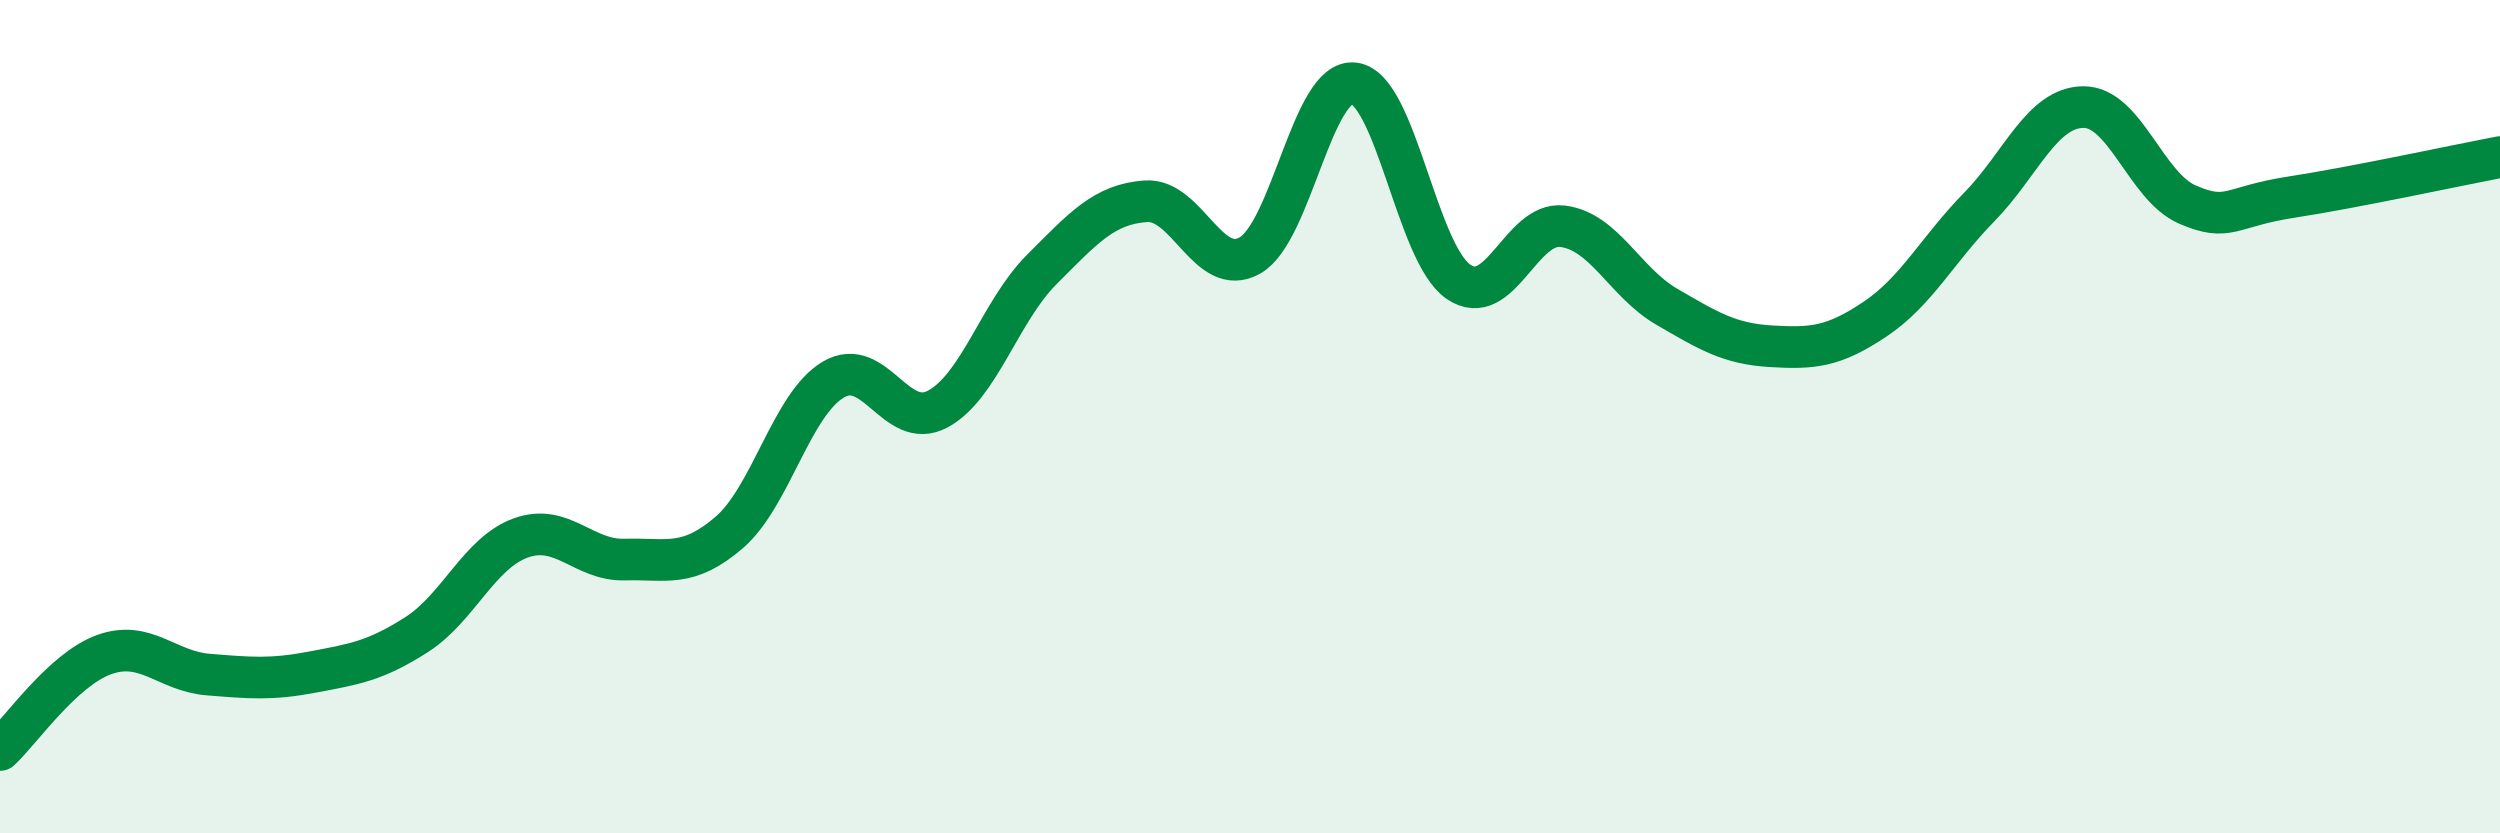
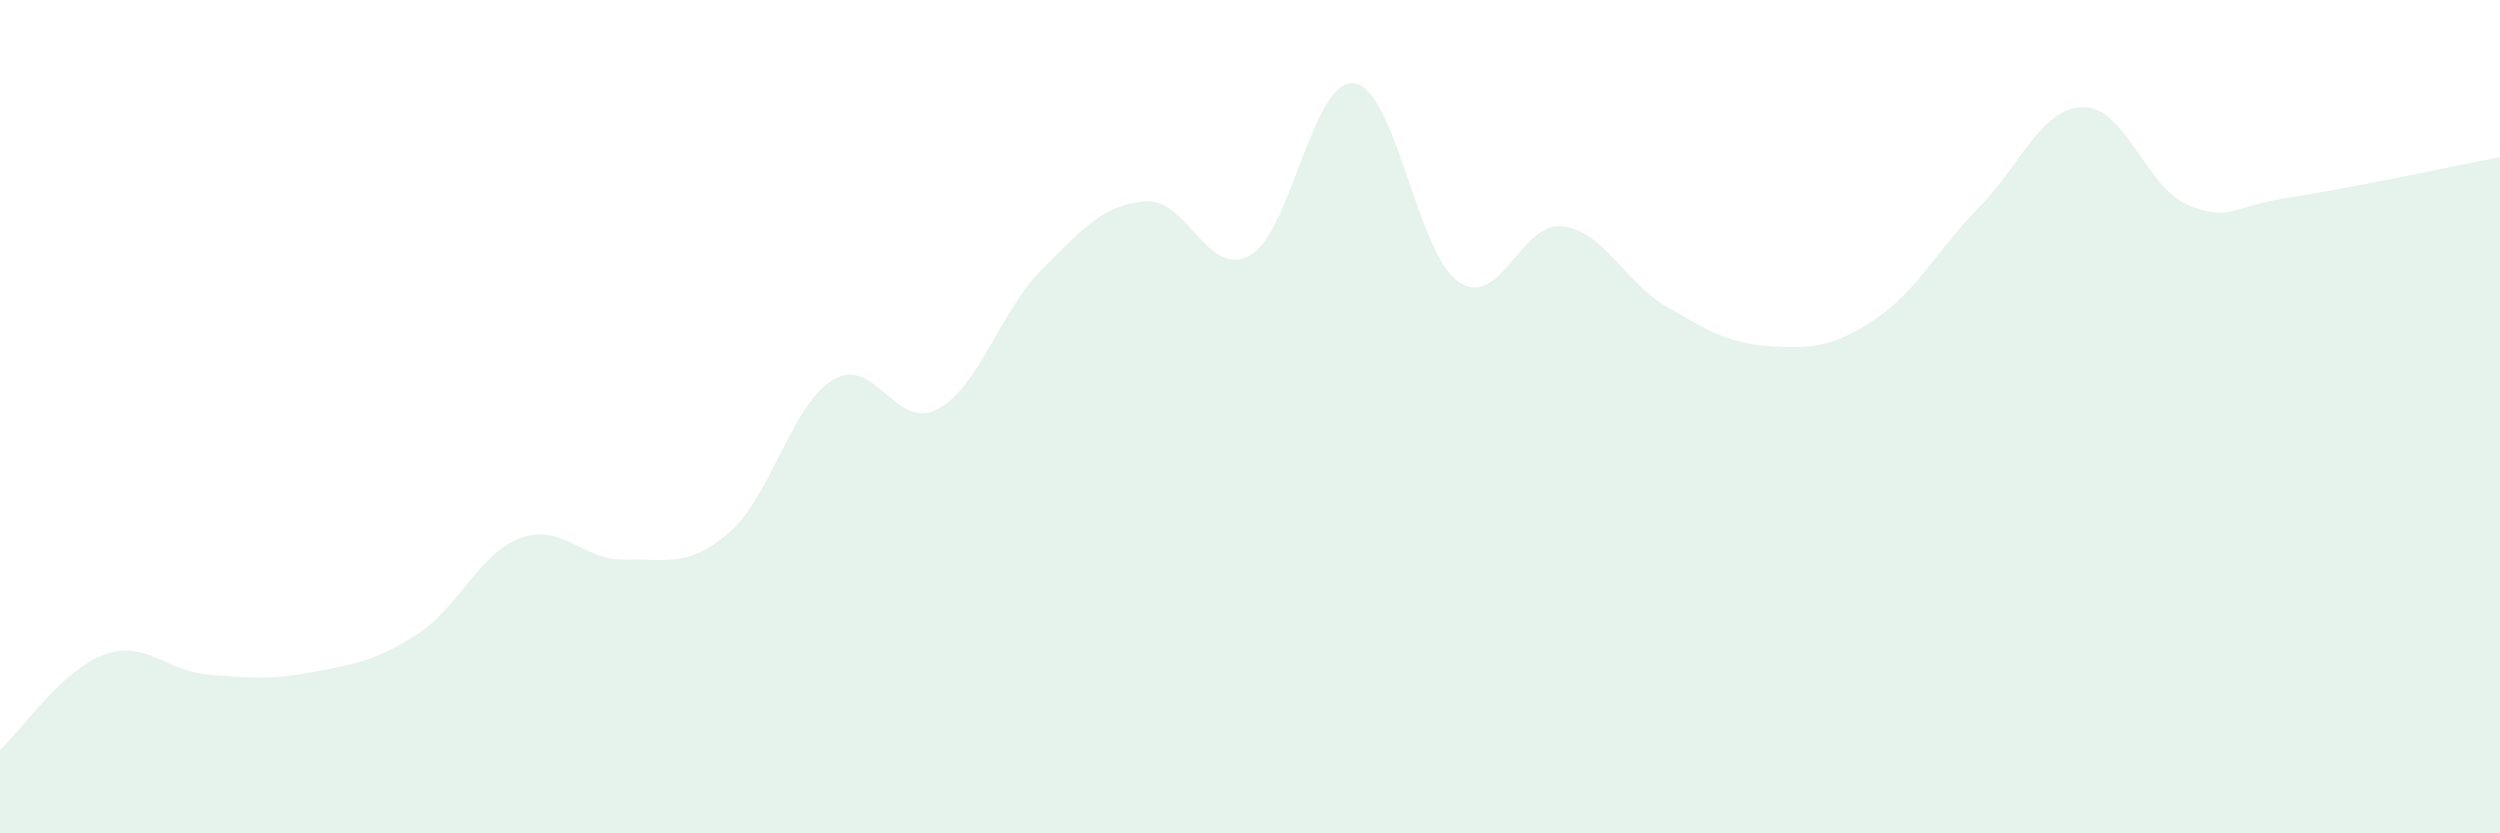
<svg xmlns="http://www.w3.org/2000/svg" width="60" height="20" viewBox="0 0 60 20">
  <path d="M 0,18 C 0.5,17.54 1.5,16.07 2.5,15.71 C 3.5,15.35 4,16.11 5,16.19 C 6,16.27 6.5,16.32 7.5,16.13 C 8.5,15.94 9,15.87 10,15.23 C 11,14.59 11.5,13.27 12.5,12.91 C 13.5,12.55 14,13.46 15,13.43 C 16,13.4 16.5,13.64 17.5,12.78 C 18.5,11.92 19,9.7 20,9.11 C 21,8.52 21.5,10.35 22.5,9.82 C 23.5,9.29 24,7.47 25,6.47 C 26,5.47 26.5,4.9 27.5,4.83 C 28.5,4.76 29,6.7 30,6.13 C 31,5.56 31.5,1.87 32.5,2 C 33.5,2.13 34,6.07 35,6.76 C 36,7.45 36.5,5.31 37.5,5.43 C 38.5,5.55 39,6.78 40,7.36 C 41,7.94 41.5,8.25 42.5,8.31 C 43.5,8.37 44,8.33 45,7.66 C 46,6.99 46.5,5.99 47.5,4.97 C 48.5,3.95 49,2.58 50,2.57 C 51,2.56 51.5,4.48 52.5,4.91 C 53.5,5.34 53.5,4.96 55,4.73 C 56.5,4.5 59,3.96 60,3.77L60 20L0 20Z" fill="#008740" opacity="0.1" stroke-linecap="round" stroke-linejoin="round" />
-   <path d="M 0,18 C 0.5,17.54 1.5,16.07 2.5,15.71 C 3.5,15.35 4,16.11 5,16.19 C 6,16.27 6.5,16.32 7.5,16.13 C 8.5,15.94 9,15.87 10,15.23 C 11,14.59 11.5,13.27 12.5,12.91 C 13.5,12.55 14,13.46 15,13.43 C 16,13.4 16.5,13.64 17.5,12.78 C 18.5,11.92 19,9.7 20,9.11 C 21,8.52 21.5,10.35 22.5,9.82 C 23.5,9.29 24,7.47 25,6.47 C 26,5.47 26.5,4.9 27.5,4.83 C 28.5,4.76 29,6.7 30,6.13 C 31,5.56 31.5,1.87 32.5,2 C 33.5,2.13 34,6.07 35,6.76 C 36,7.45 36.5,5.31 37.5,5.43 C 38.5,5.55 39,6.78 40,7.36 C 41,7.94 41.5,8.25 42.5,8.31 C 43.5,8.37 44,8.33 45,7.66 C 46,6.99 46.5,5.99 47.5,4.97 C 48.5,3.95 49,2.58 50,2.57 C 51,2.56 51.5,4.48 52.5,4.91 C 53.5,5.34 53.5,4.96 55,4.73 C 56.5,4.5 59,3.96 60,3.77" stroke="#008740" stroke-width="1" fill="none" stroke-linecap="round" stroke-linejoin="round" />
</svg>